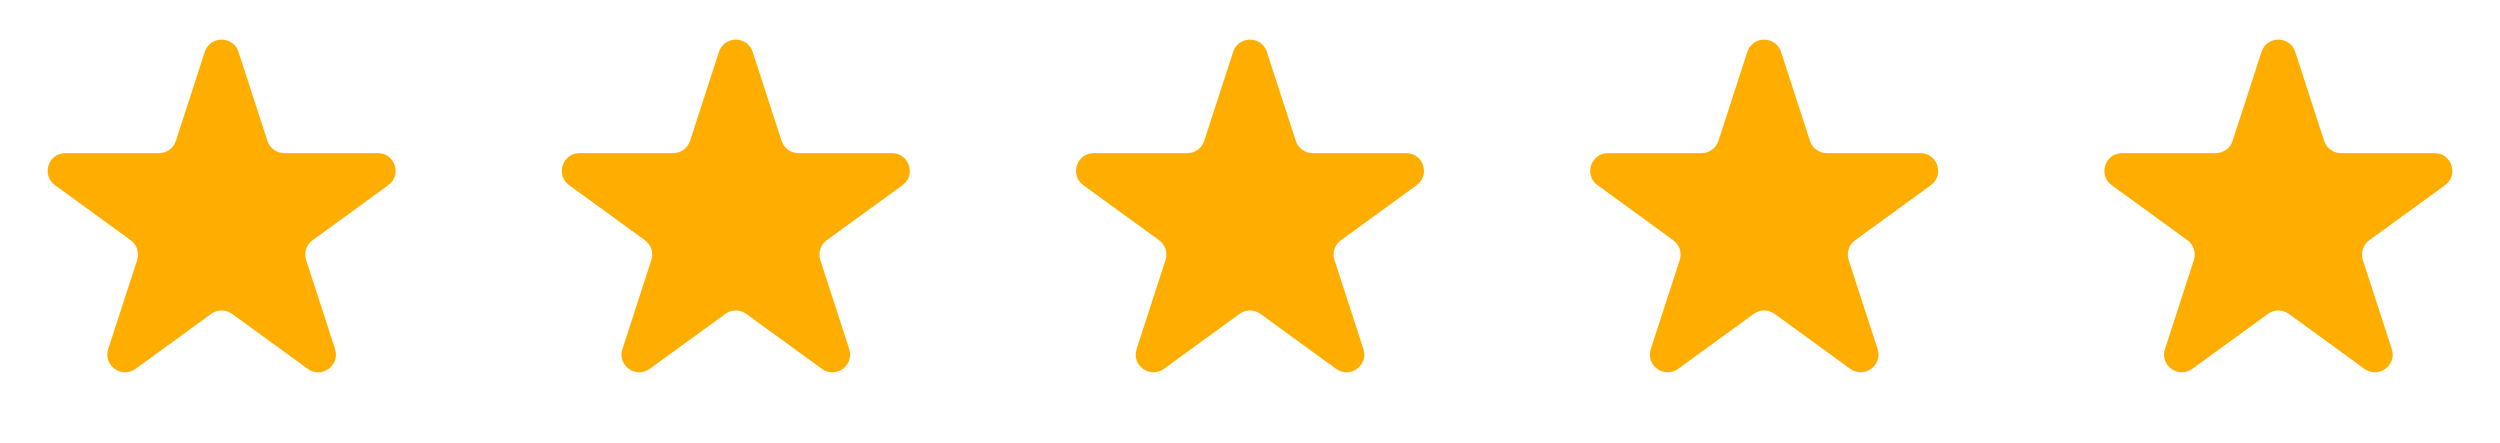
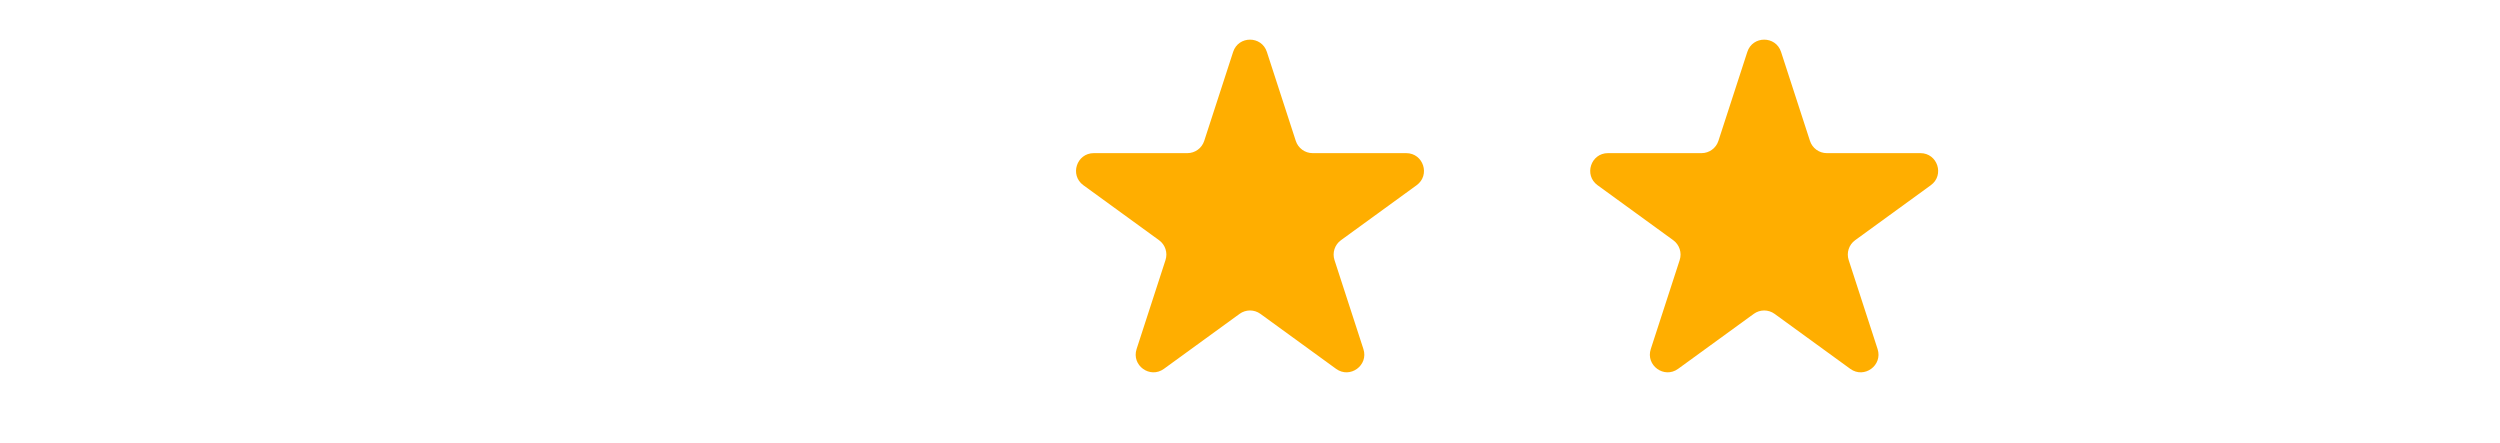
<svg xmlns="http://www.w3.org/2000/svg" width="141" height="25" viewBox="0 0 141 25" fill="none">
-   <path d="M11.549 2.927C11.848 2.006 13.152 2.006 13.451 2.927L15.082 7.946C15.216 8.358 15.6 8.637 16.033 8.637H21.311C22.279 8.637 22.682 9.877 21.898 10.446L17.629 13.548C17.278 13.803 17.131 14.254 17.265 14.666L18.896 19.686C19.196 20.607 18.141 21.373 17.357 20.804L13.088 17.702C12.737 17.447 12.263 17.447 11.912 17.702L7.643 20.804C6.859 21.373 5.804 20.607 6.104 19.686L7.735 14.666C7.868 14.254 7.722 13.803 7.371 13.548L3.102 10.446C2.318 9.877 2.721 8.637 3.689 8.637H8.967C9.4 8.637 9.784 8.358 9.918 7.946L11.549 2.927Z" fill="#FFAE00" />
-   <path d="M40.549 2.927C40.848 2.006 42.152 2.006 42.451 2.927L44.082 7.946C44.216 8.358 44.6 8.637 45.033 8.637H50.31C51.279 8.637 51.682 9.877 50.898 10.446L46.629 13.548C46.278 13.803 46.132 14.254 46.265 14.666L47.896 19.686C48.196 20.607 47.141 21.373 46.357 20.804L42.088 17.702C41.737 17.447 41.263 17.447 40.912 17.702L36.643 20.804C35.859 21.373 34.804 20.607 35.104 19.686L36.735 14.666C36.868 14.254 36.722 13.803 36.371 13.548L32.102 10.446C31.318 9.877 31.721 8.637 32.69 8.637H37.967C38.4 8.637 38.784 8.358 38.918 7.946L40.549 2.927Z" fill="#FFAE00" />
  <path d="M69.549 2.927C69.848 2.006 71.152 2.006 71.451 2.927L73.082 7.946C73.216 8.358 73.6 8.637 74.033 8.637H79.311C80.279 8.637 80.682 9.877 79.898 10.446L75.629 13.548C75.278 13.803 75.132 14.254 75.265 14.666L76.896 19.686C77.196 20.607 76.141 21.373 75.357 20.804L71.088 17.702C70.737 17.447 70.263 17.447 69.912 17.702L65.643 20.804C64.859 21.373 63.804 20.607 64.104 19.686L65.735 14.666C65.868 14.254 65.722 13.803 65.371 13.548L61.102 10.446C60.318 9.877 60.721 8.637 61.69 8.637H66.967C67.4 8.637 67.784 8.358 67.918 7.946L69.549 2.927Z" fill="#FFAE00" />
  <path d="M98.549 2.927C98.848 2.006 100.152 2.006 100.451 2.927L102.082 7.946C102.216 8.358 102.6 8.637 103.033 8.637H108.311C109.279 8.637 109.682 9.877 108.898 10.446L104.629 13.548C104.278 13.803 104.132 14.254 104.265 14.666L105.896 19.686C106.196 20.607 105.141 21.373 104.357 20.804L100.088 17.702C99.737 17.447 99.263 17.447 98.912 17.702L94.643 20.804C93.859 21.373 92.804 20.607 93.104 19.686L94.735 14.666C94.868 14.254 94.722 13.803 94.371 13.548L90.102 10.446C89.318 9.877 89.721 8.637 90.689 8.637H95.967C96.4 8.637 96.784 8.358 96.918 7.946L98.549 2.927Z" fill="#FFAE00" />
-   <path d="M127.549 2.927C127.848 2.006 129.152 2.006 129.451 2.927L131.082 7.946C131.216 8.358 131.6 8.637 132.033 8.637H137.311C138.279 8.637 138.682 9.877 137.898 10.446L133.629 13.548C133.278 13.803 133.132 14.254 133.265 14.666L134.896 19.686C135.196 20.607 134.141 21.373 133.357 20.804L129.088 17.702C128.737 17.447 128.263 17.447 127.912 17.702L123.643 20.804C122.859 21.373 121.804 20.607 122.104 19.686L123.735 14.666C123.868 14.254 123.722 13.803 123.371 13.548L119.102 10.446C118.318 9.877 118.721 8.637 119.689 8.637H124.967C125.4 8.637 125.784 8.358 125.918 7.946L127.549 2.927Z" fill="#FFAE00" />
</svg>